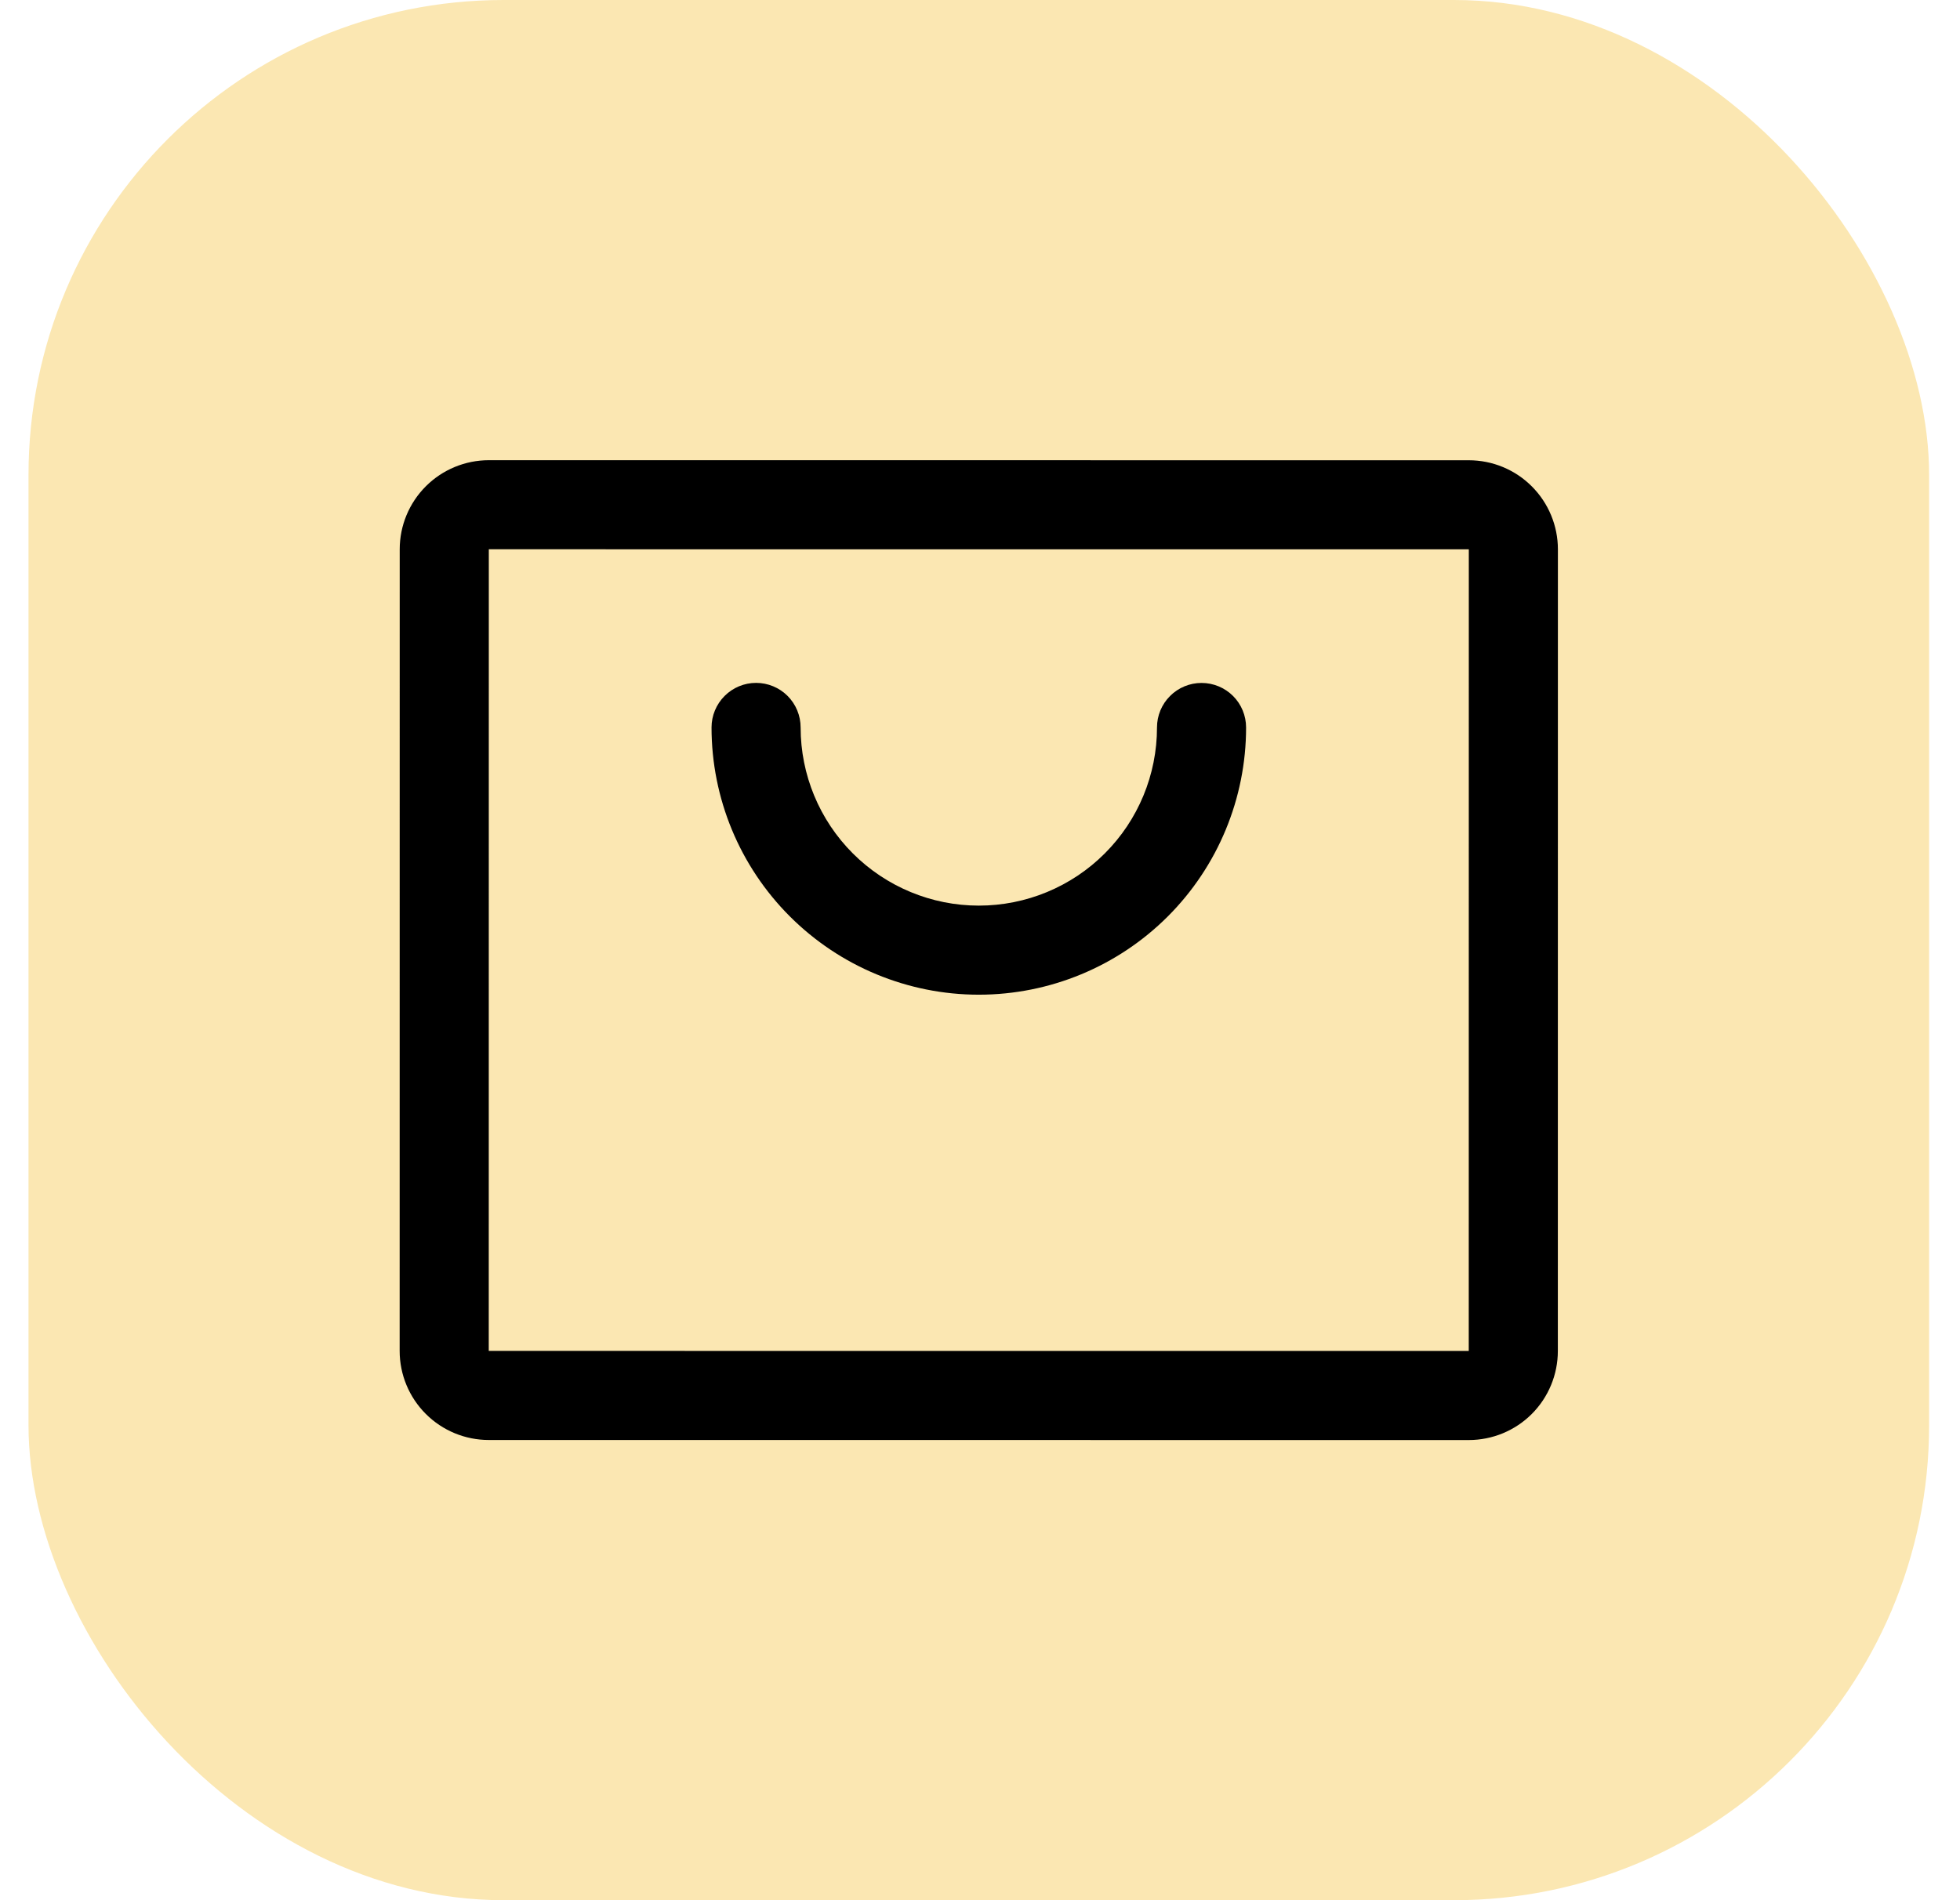
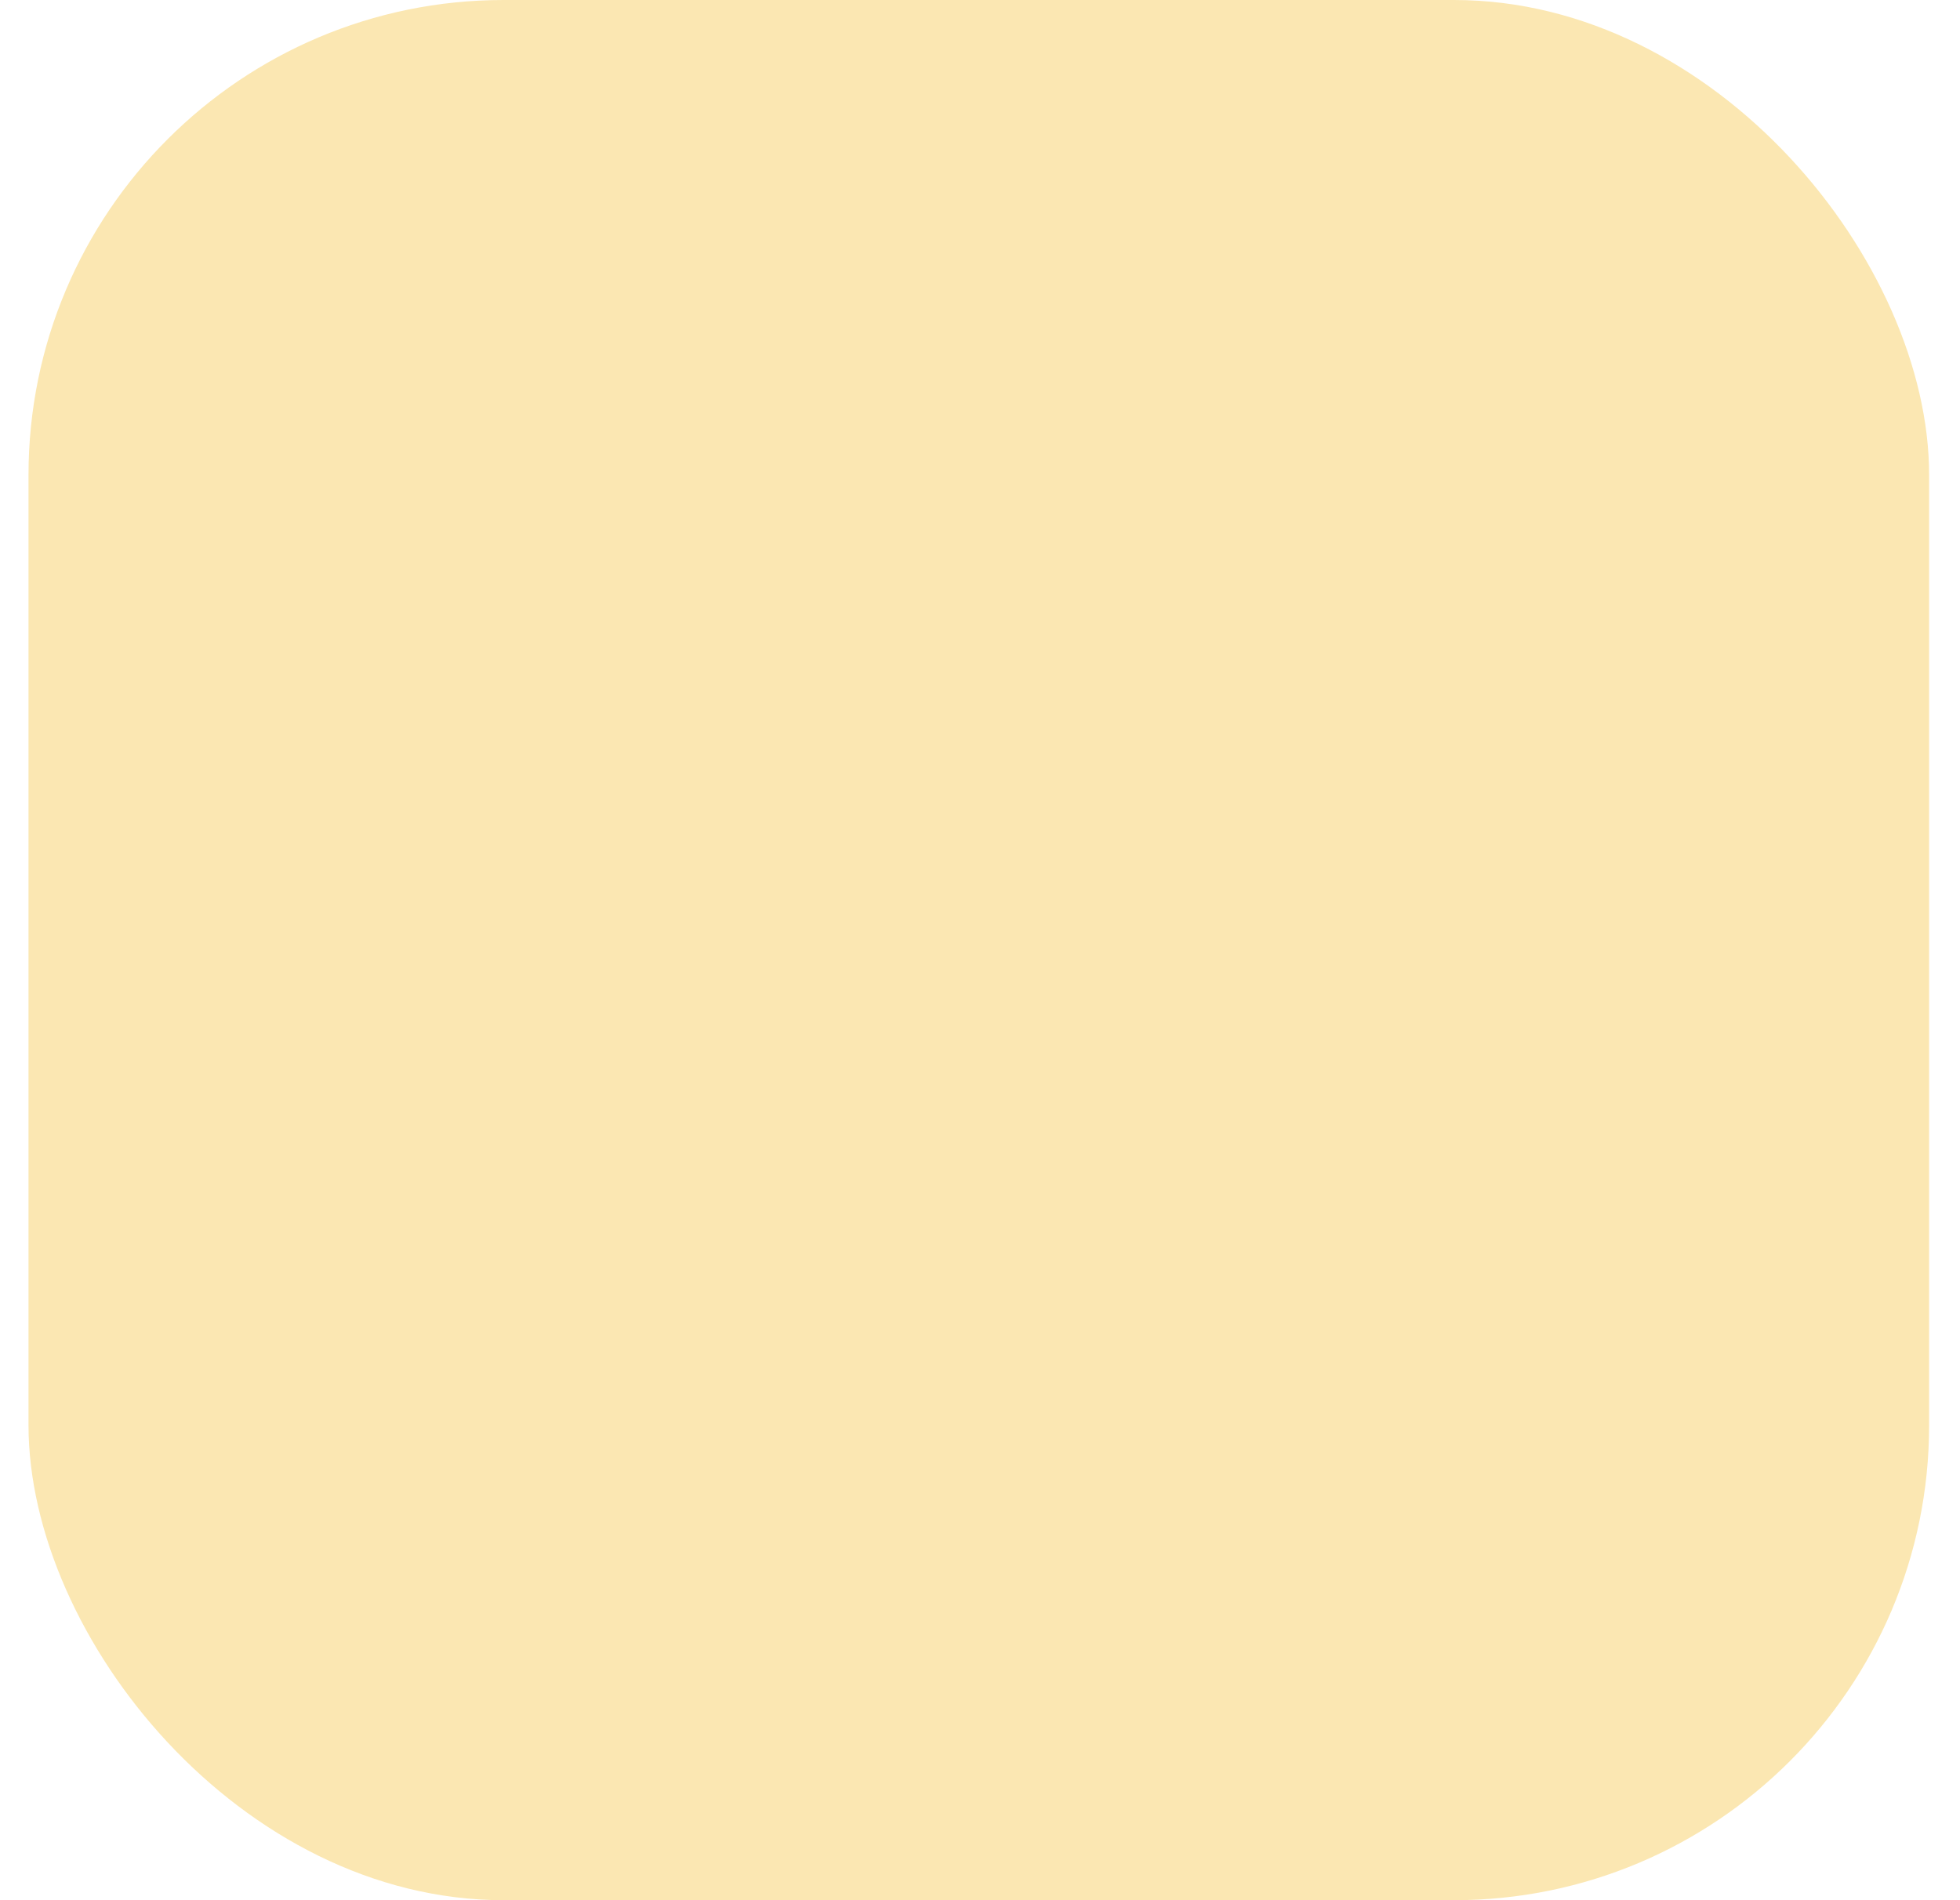
<svg xmlns="http://www.w3.org/2000/svg" width="33" height="32" viewBox="0 0 33 32" fill="none">
  <rect x="0.48" width="32" height="32" rx="8" fill="#FBE7B2" />
-   <path d="M24.73 7.751L8.23 7.75C7.833 7.75 7.451 7.908 7.17 8.189C6.888 8.471 6.73 8.852 6.73 9.25L6.729 22.75C6.729 23.148 6.887 23.529 7.169 23.811C7.45 24.092 7.831 24.25 8.229 24.25L24.729 24.251C25.127 24.251 25.509 24.093 25.79 23.812C26.071 23.531 26.229 23.149 26.229 22.751L26.23 9.251C26.23 8.854 26.072 8.472 25.791 8.191C25.51 7.909 25.128 7.751 24.73 7.751ZM24.729 22.751L8.229 22.75L8.23 9.25L24.73 9.251L24.729 22.751ZM20.98 12.251C20.98 13.444 20.506 14.589 19.662 15.433C18.818 16.277 17.673 16.751 16.48 16.751C15.286 16.751 14.142 16.276 13.298 15.432C12.454 14.588 11.98 13.444 11.98 12.25C11.98 12.052 12.059 11.861 12.2 11.72C12.341 11.579 12.531 11.5 12.73 11.5C12.929 11.5 13.12 11.579 13.261 11.72C13.401 11.861 13.48 12.052 13.48 12.251C13.48 13.046 13.796 13.809 14.359 14.372C14.921 14.934 15.684 15.251 16.48 15.251C17.276 15.251 18.039 14.935 18.601 14.372C19.164 13.81 19.48 13.046 19.48 12.251C19.48 12.052 19.559 11.861 19.7 11.721C19.84 11.58 20.031 11.501 20.23 11.501C20.429 11.501 20.62 11.58 20.761 11.721C20.901 11.861 20.98 12.052 20.98 12.251Z" fill="black" />
</svg>